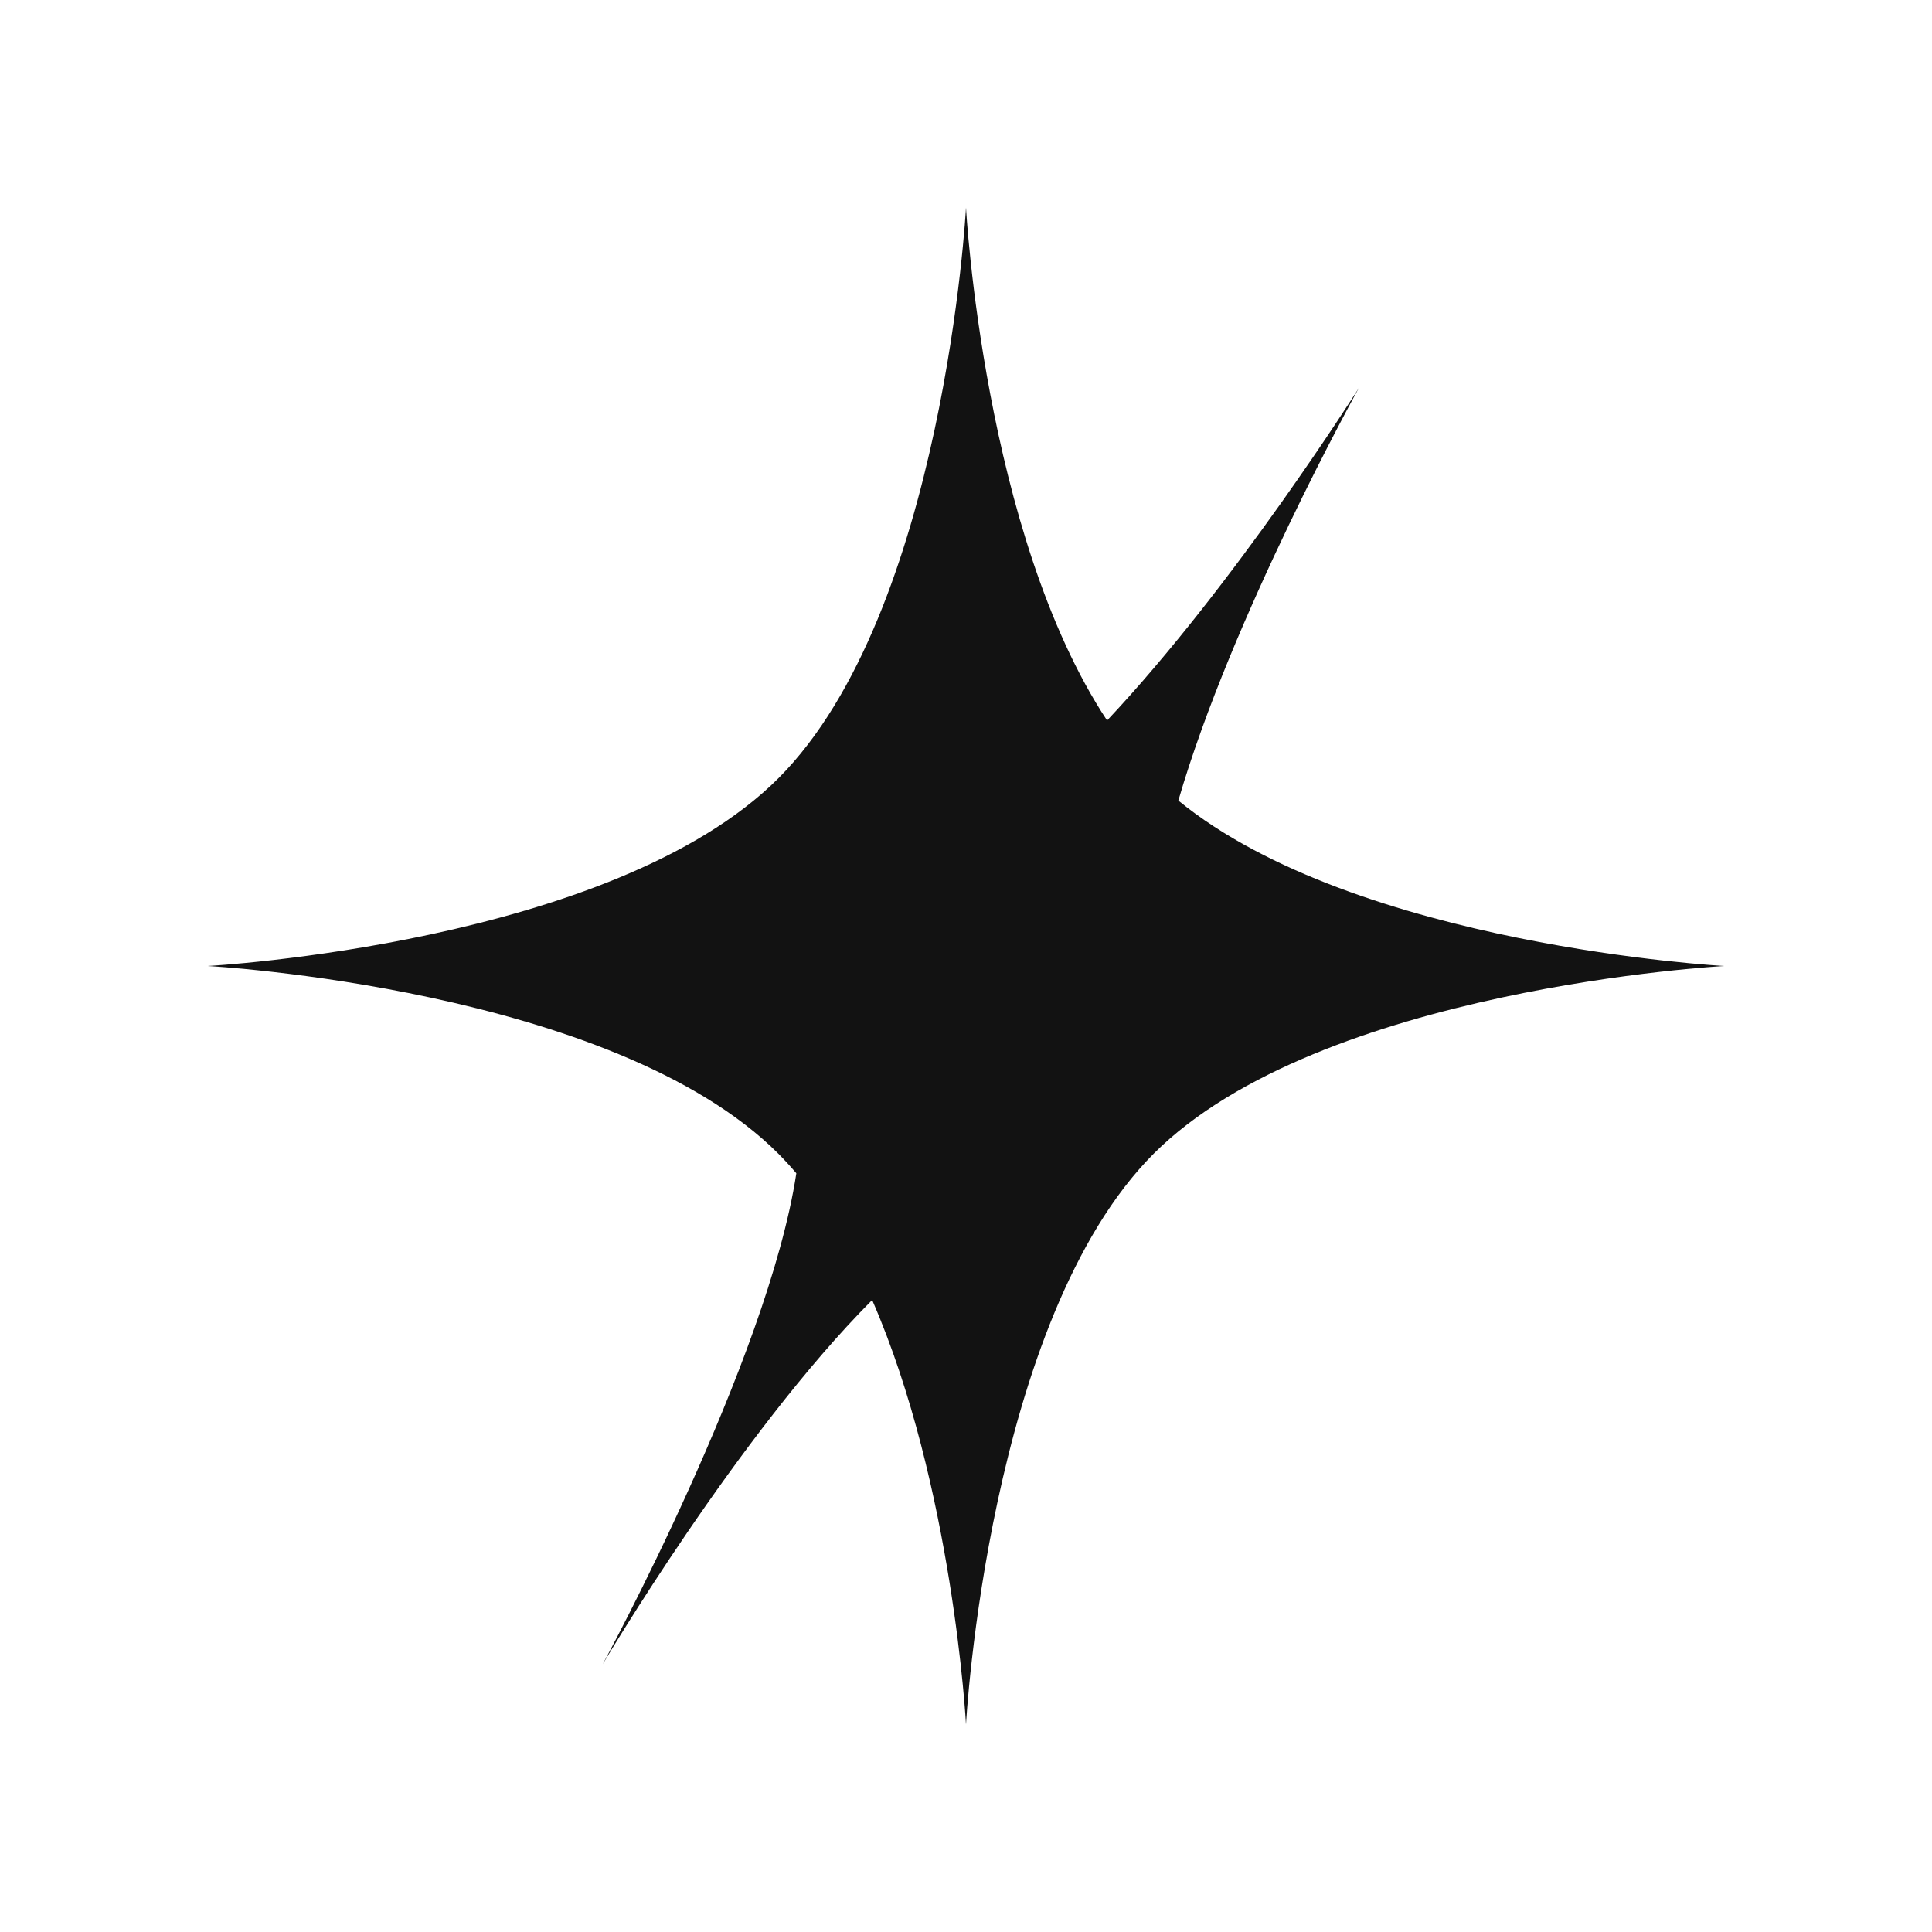
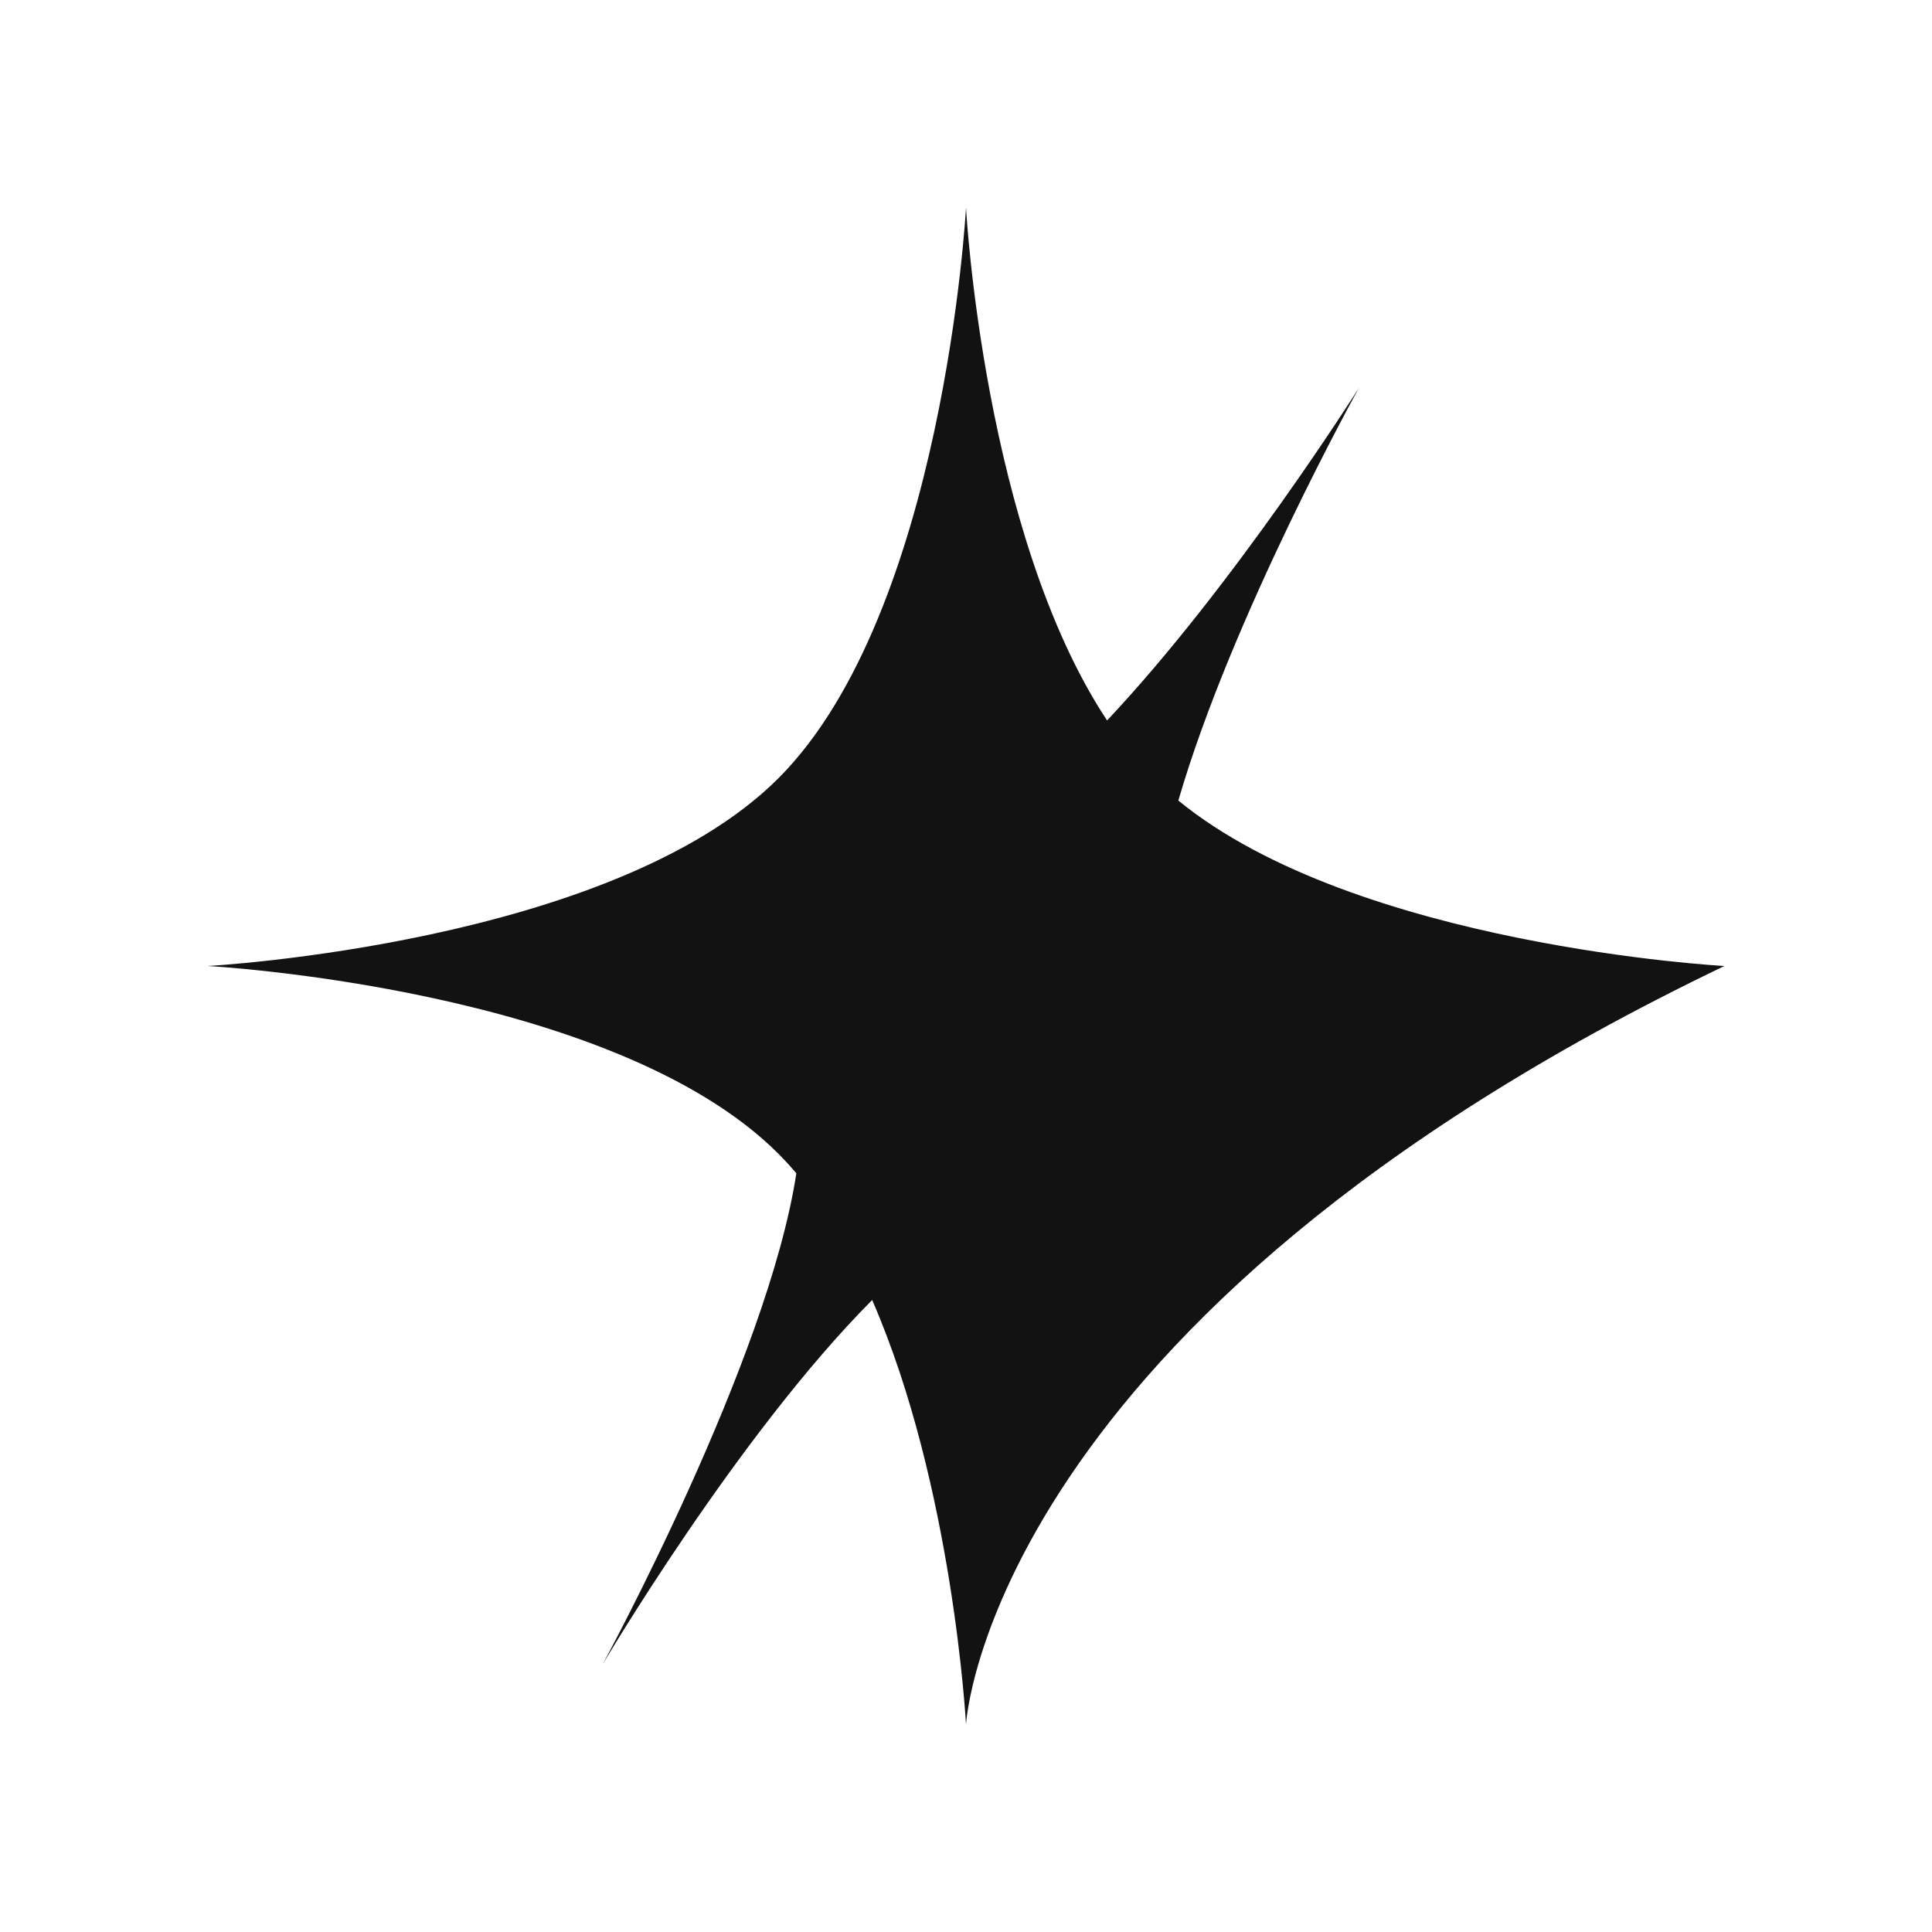
<svg xmlns="http://www.w3.org/2000/svg" width="44" height="44" viewBox="0 0 44 44" fill="none">
-   <path d="M22 4.728C22 4.728 22.4 12.154 25.213 16.408C28.12 13.32 30.948 8.835 30.948 8.835C30.948 8.835 28.05 14.052 26.836 18.232C30.89 21.549 39.272 22 39.272 22C39.272 22 30.053 22.496 26.275 26.274C22.497 30.053 22 39.272 22 39.272C22 39.272 21.708 33.84 19.863 29.607C16.808 32.675 13.728 37.9 13.726 37.902C13.728 37.9 17.488 30.993 18.136 26.721C18.004 26.565 17.867 26.416 17.726 26.274C13.947 22.496 4.729 22 4.729 22C4.729 22 13.947 21.504 17.726 17.726C21.504 13.947 22 4.728 22 4.728Z" fill="#121212" />
+   <path d="M22 4.728C22 4.728 22.4 12.154 25.213 16.408C28.12 13.32 30.948 8.835 30.948 8.835C30.948 8.835 28.05 14.052 26.836 18.232C30.89 21.549 39.272 22 39.272 22C22.497 30.053 22 39.272 22 39.272C22 39.272 21.708 33.84 19.863 29.607C16.808 32.675 13.728 37.9 13.726 37.902C13.728 37.9 17.488 30.993 18.136 26.721C18.004 26.565 17.867 26.416 17.726 26.274C13.947 22.496 4.729 22 4.729 22C4.729 22 13.947 21.504 17.726 17.726C21.504 13.947 22 4.728 22 4.728Z" fill="#121212" />
</svg>